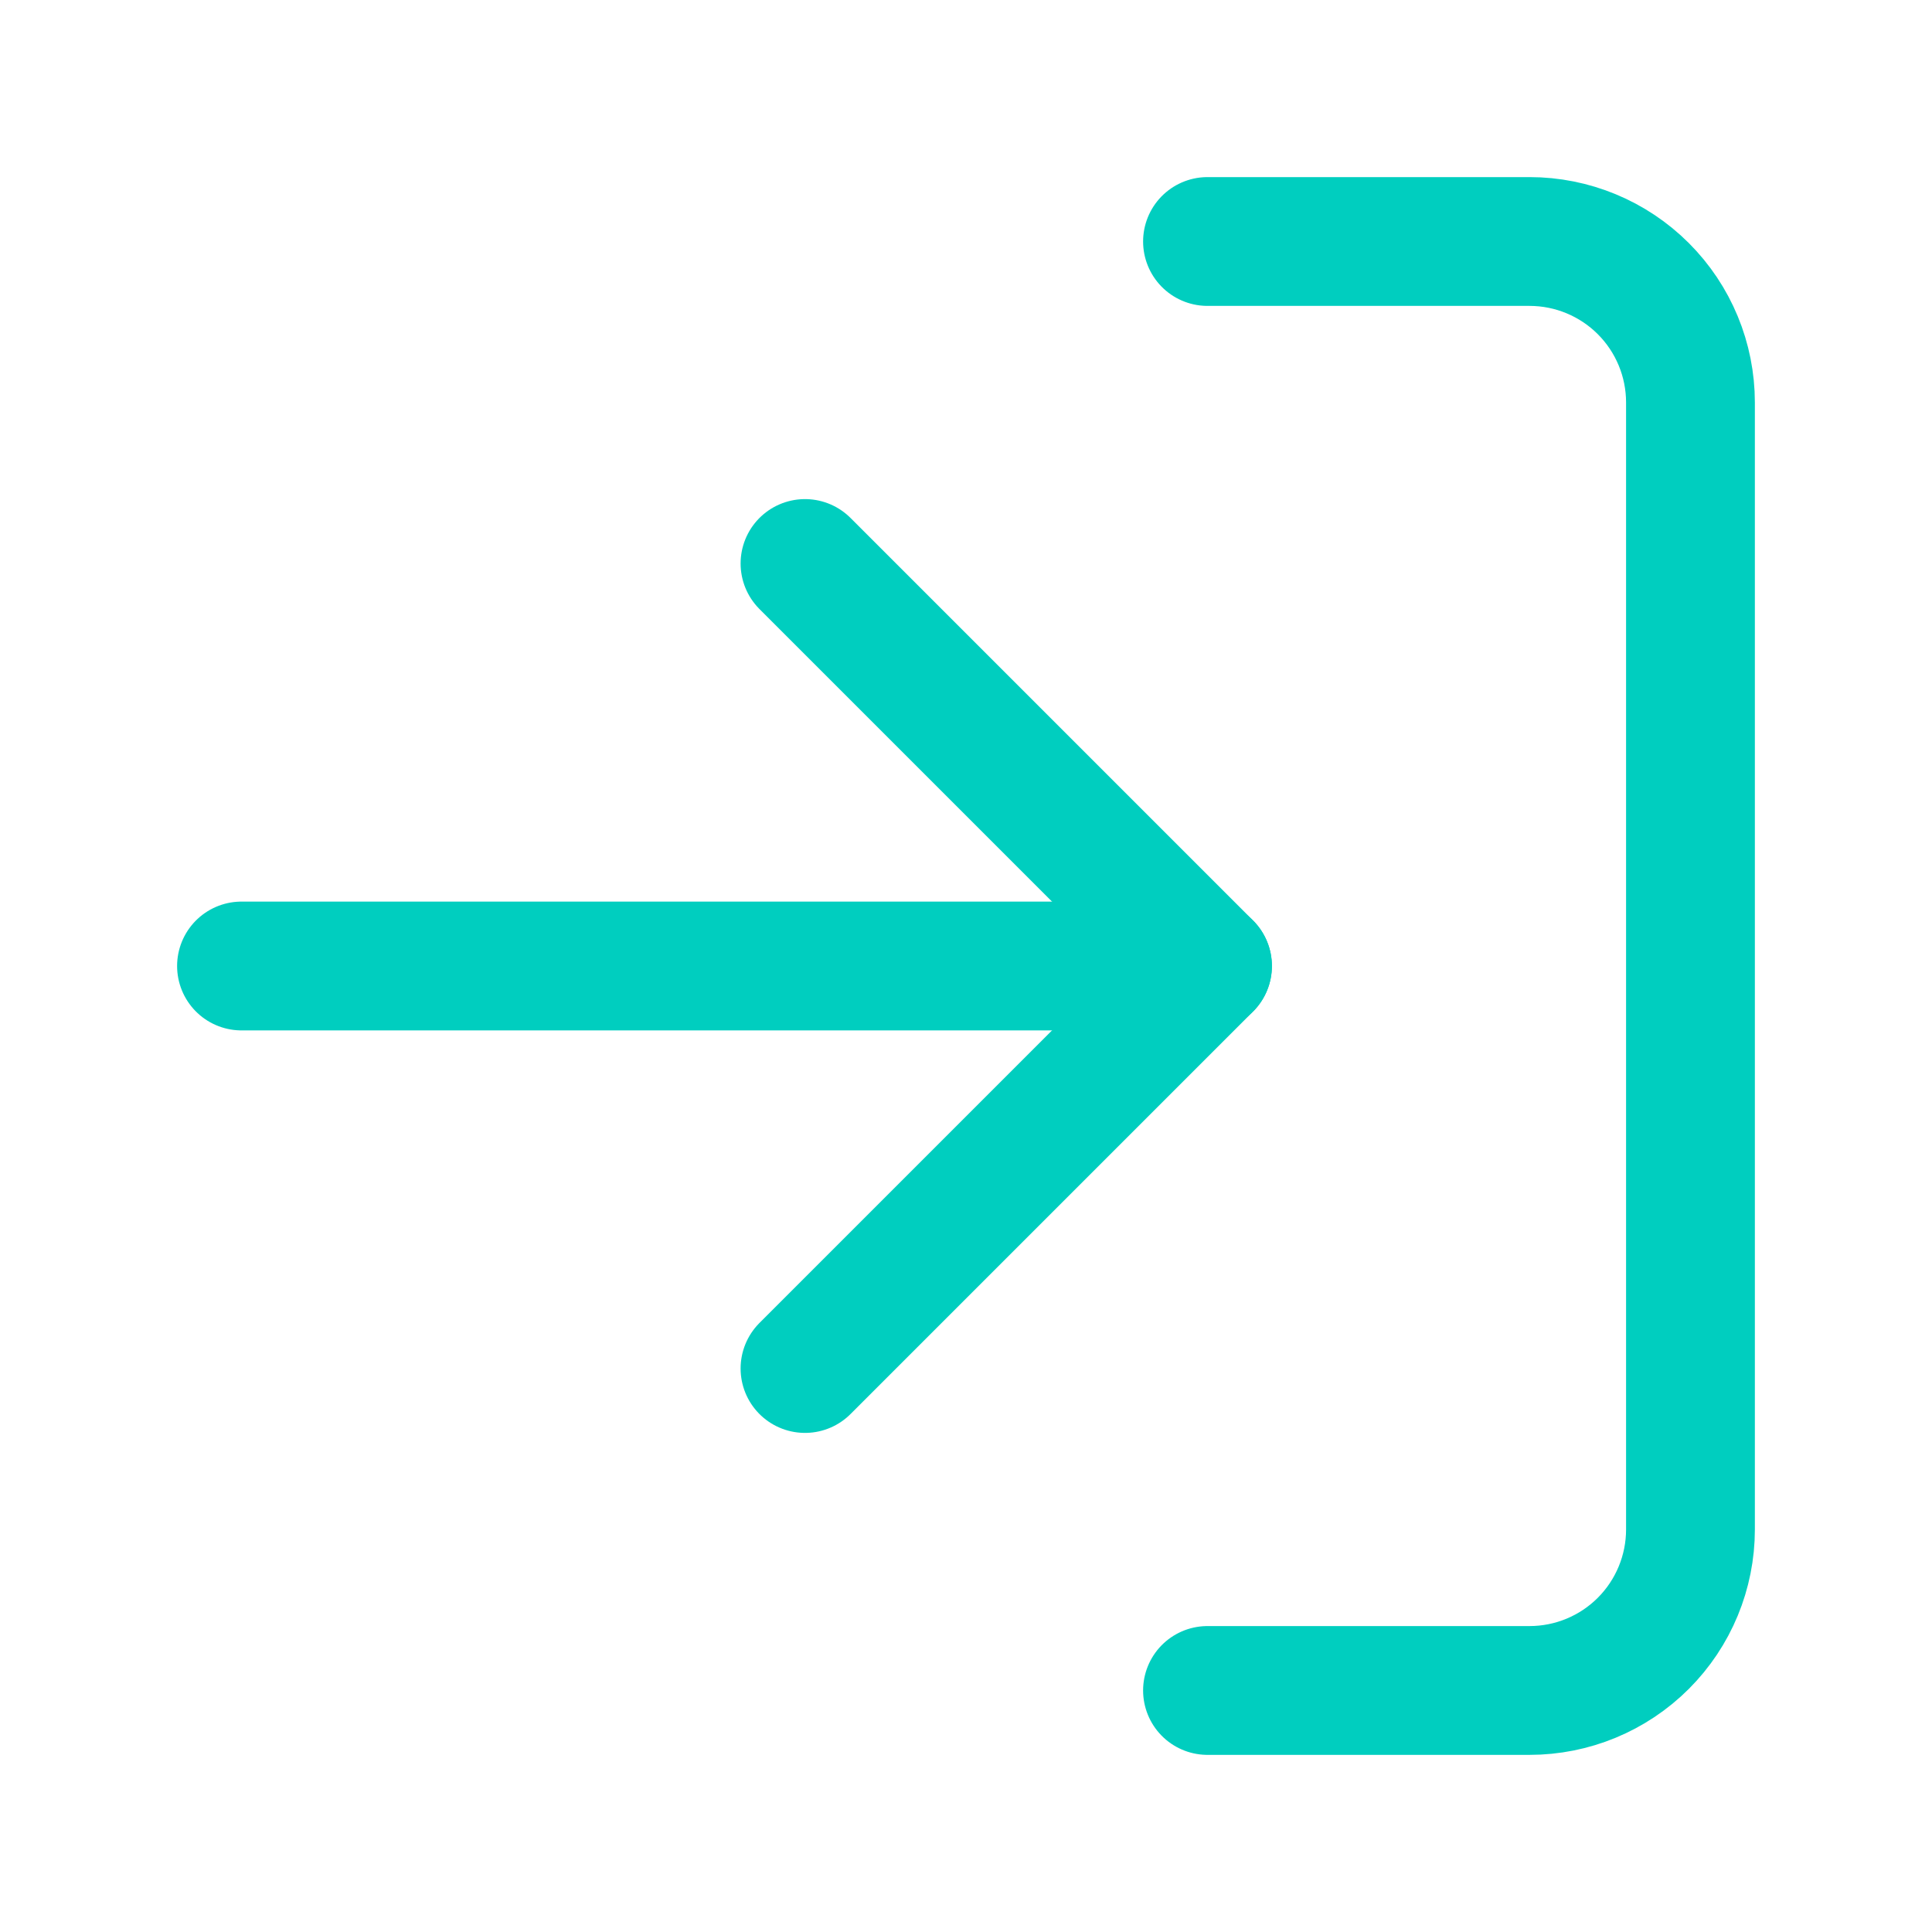
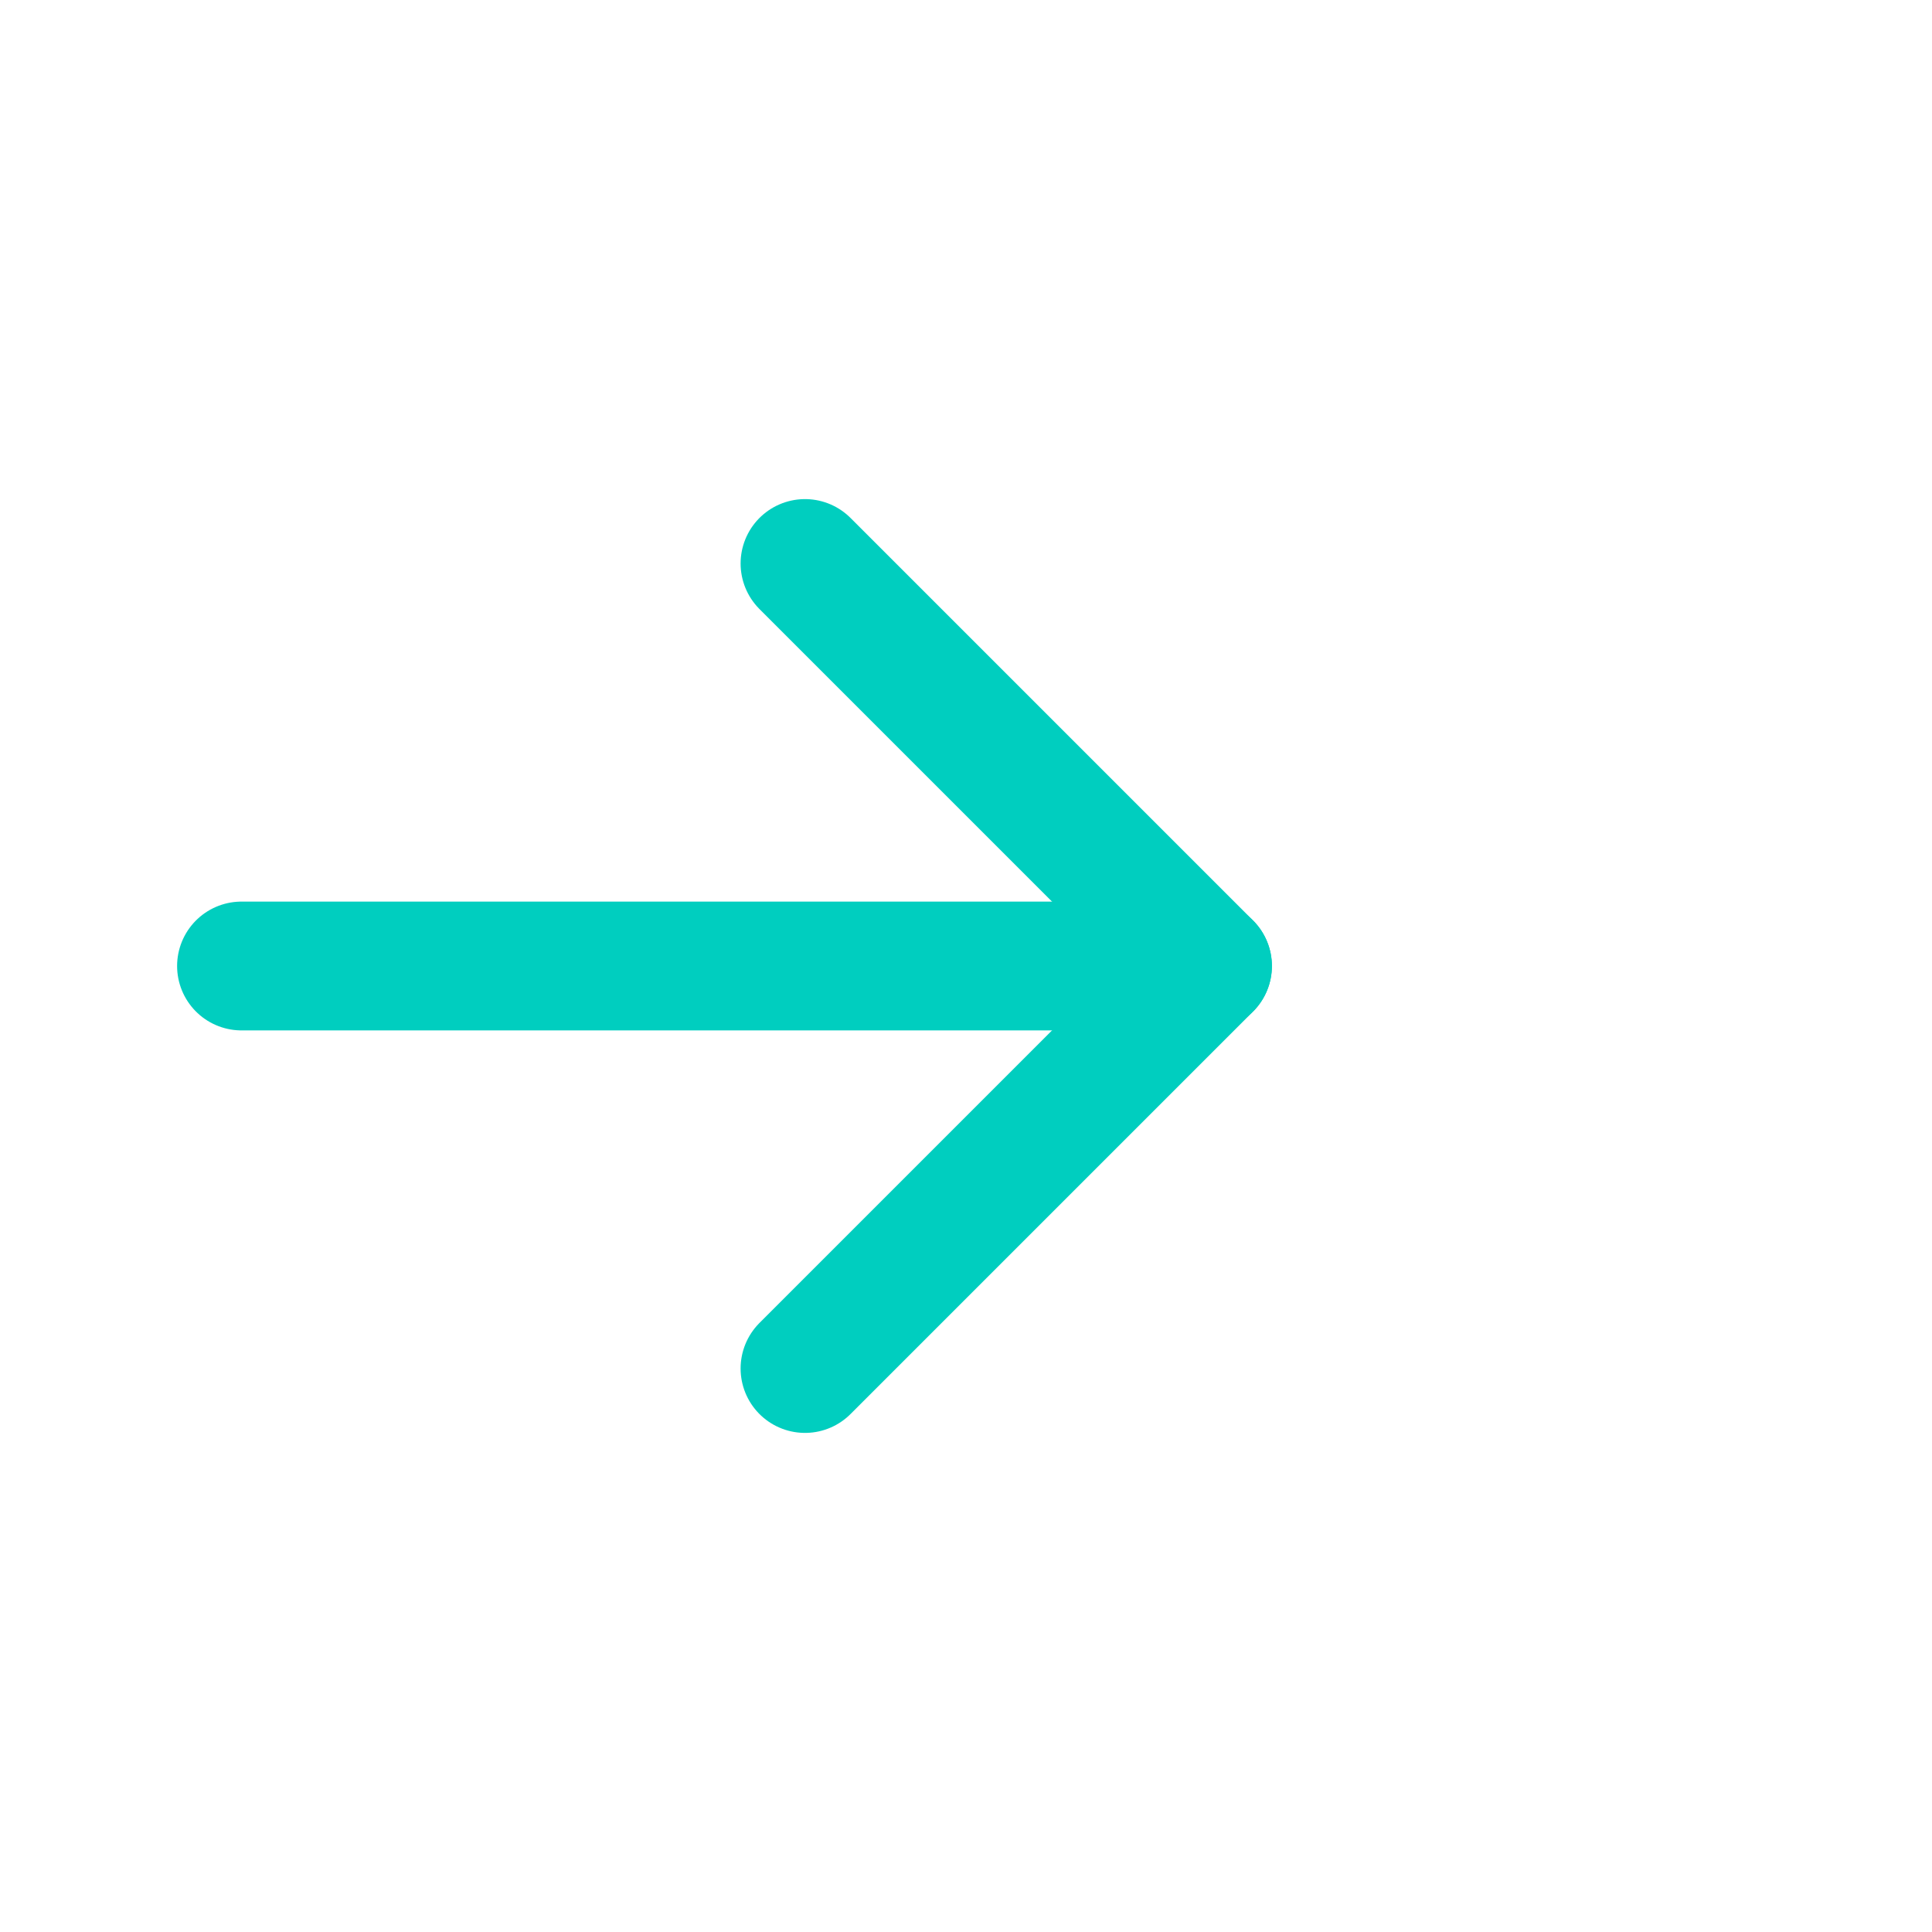
<svg xmlns="http://www.w3.org/2000/svg" fill="none" height="60" viewBox="0 0 60 60" width="60">
  <g stroke="#00cebf" stroke-linecap="round" stroke-linejoin="round" stroke-width="4">
-     <path d="m37.5 7.5h10c1.326 0 2.598.527 3.535 1.464.938.938 1.464 2.209 1.464 3.536v35c0 1.326-.527 2.598-1.464 3.535-.938.938-2.209 1.464-3.535 1.464h-10" />
    <path d="m25 42.5 12.5-12.5-12.5-12.5" />
    <path d="m37.5 30h-30" />
  </g>
</svg>